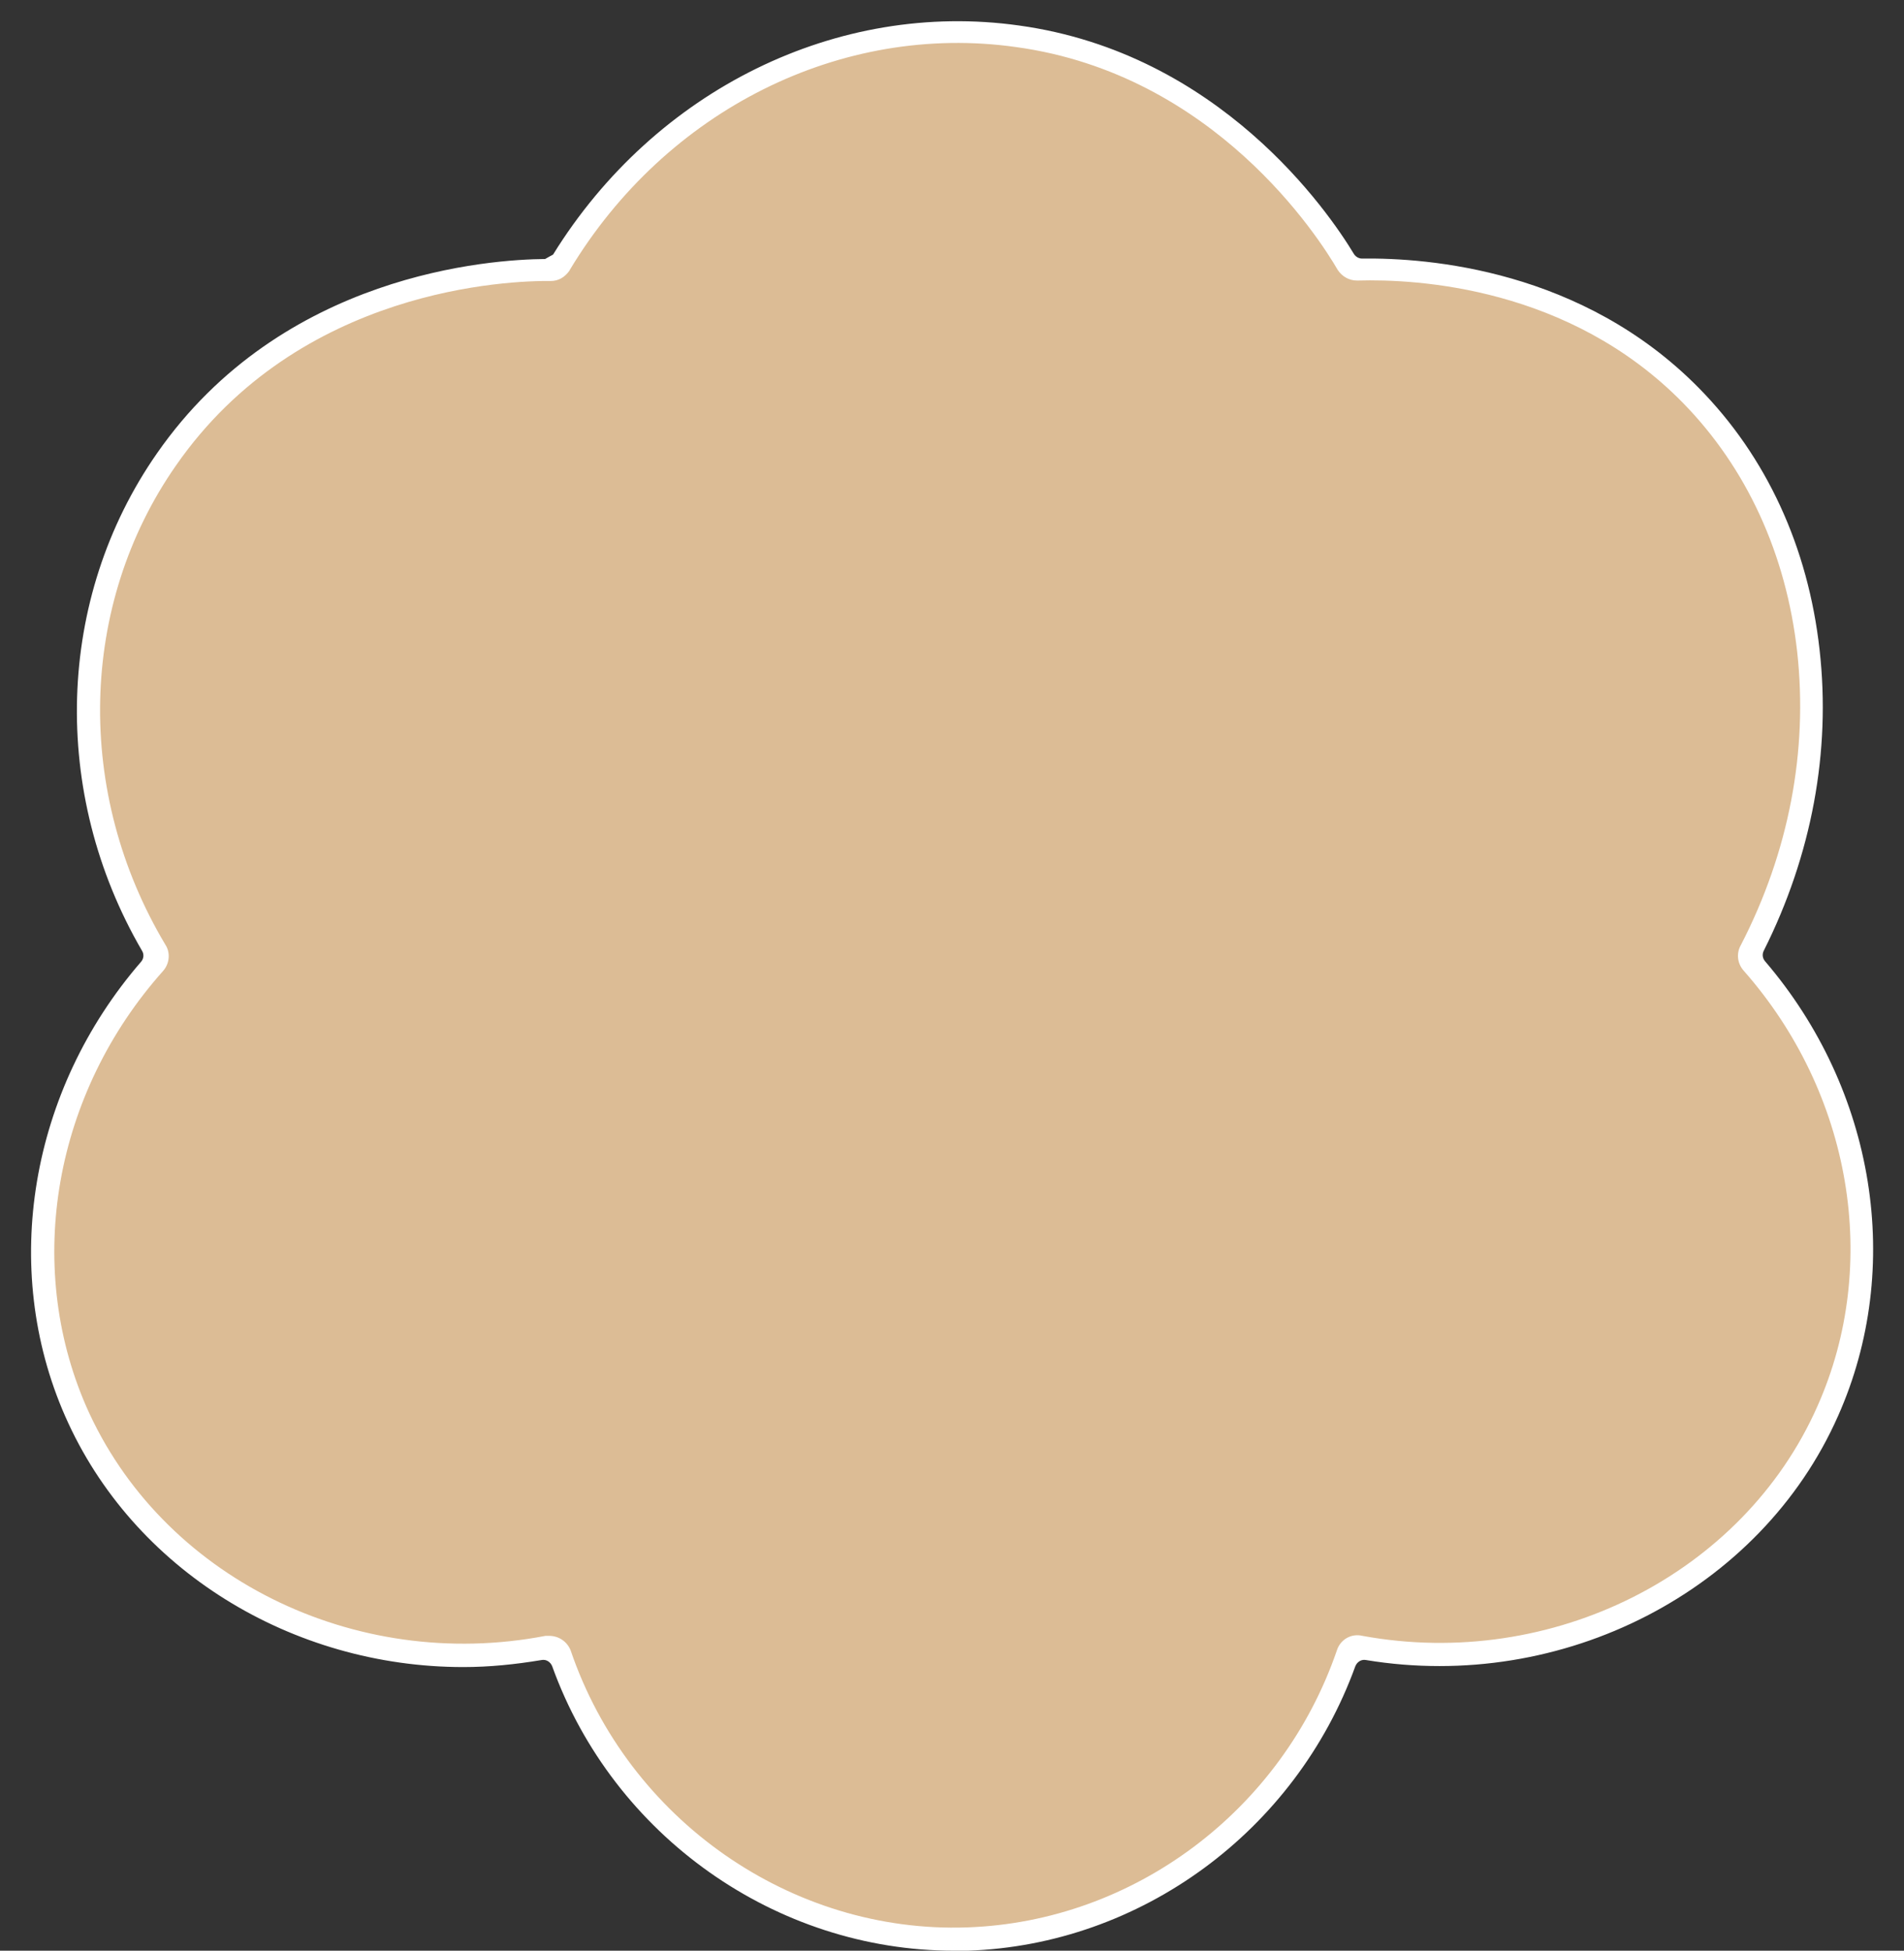
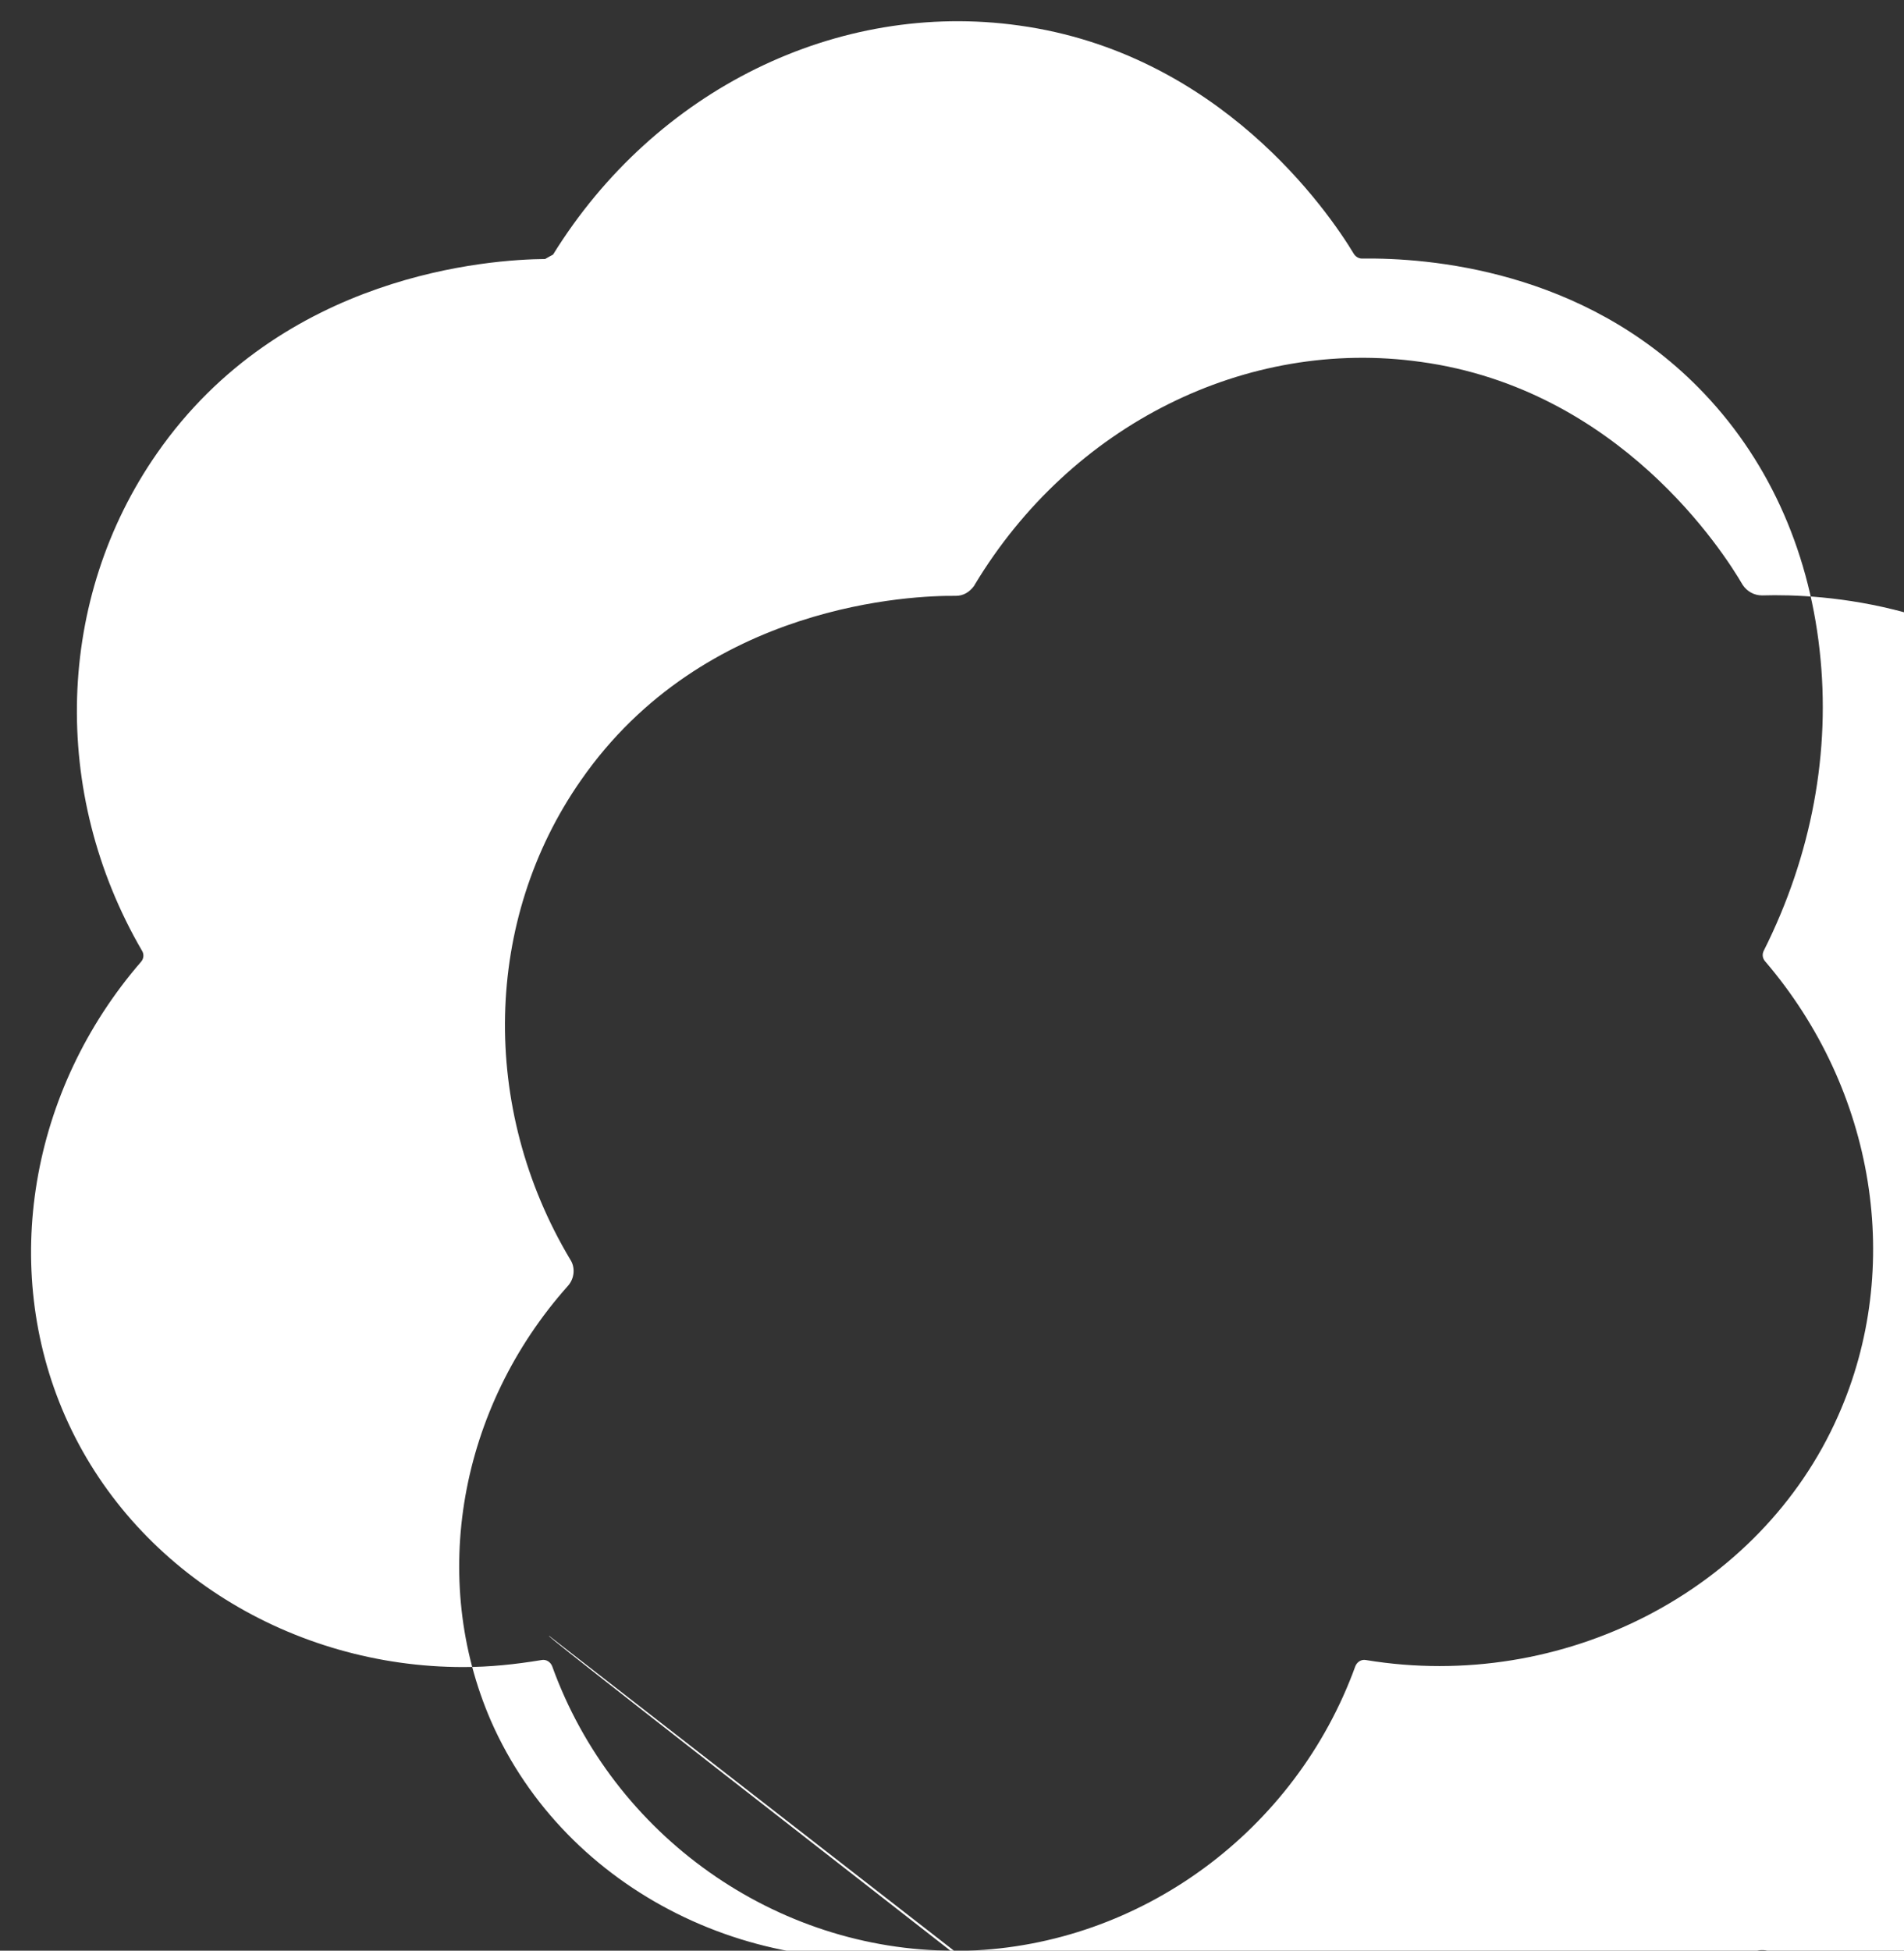
<svg xmlns="http://www.w3.org/2000/svg" fill="#ffffff" height="443.6" preserveAspectRatio="xMidYMid meet" version="1" viewBox="-7.0 -4.8 433.1 443.6" width="433.1" zoomAndPan="magnify">
  <rect x="-7.0" y="-4.8" width="433.1" height="443.6" fill="#333333" stroke="none" />
  <g>
    <g id="change1_1">
-       <path d="M301.7,56.6c-0.9,0-1.7-0.4-2.2-1.2c-5-8.6-29.2-45.6-75-51.9c-40.5-5.7-81.6,14.7-104.1,52 c-0.5,0.7-1.2,1.2-2.1,1.2c-9.4-0.1-58.6,1.5-87.4,43.1c-22.7,32.6-23.6,76.5-2.5,111.7c0.6,0.9,0.4,2.1-0.3,2.9 C2.6,242.9-4.5,282.8,10.1,316.1c17.3,39.4,62.1,62.5,107.4,53.7c1.2-0.2,2.4,0.5,2.8,1.6c13.5,39.8,51.5,66.1,92.7,64.8 c39.1-1.3,73.6-27.3,86.4-64.8c0.4-1.2,1.6-1.9,2.8-1.6c44.9,8.3,89.1-14.6,106.4-53.7c14.8-33.2,8-73.2-17.2-101.8 c-0.7-0.8-0.8-1.9-0.3-2.8c22.9-44.3,16.7-95.5-13.6-126.3C349.8,56.9,312.2,56.3,301.7,56.6z" fill="#dcbc95" />
-     </g>
+       </g>
    <g id="change2_1">
-       <path d="M210,438.8c-40.5,0-77.5-26.1-91.4-64.7c-0.4-1-1.4-1.6-2.4-1.4c-6,1-11.9,1.6-17.8,1.6c-38.9,0-75.2-22-90.6-57.1 c-14.8-33.7-8-74.1,17.3-103.3c0.6-0.7,0.7-1.7,0.2-2.5C4.4,175.5,5.7,131.3,28.7,98.3c28.5-41,76-44.1,88.3-44.2 c0.7-0.4,1.2-0.7,1.8-1c23.2-37.5,64.7-57.9,106-52.1c45.6,6.3,70.3,42.2,76.2,52c0.4,0.6,1.1,1,1.8,1c15.1-0.2,50.1,2.5,76.6,29.4 c15.4,15.6,24.9,36.2,27.5,59.6c2.6,23.1-1.8,46.7-12.7,68.4c-0.4,0.8-0.3,1.7,0.3,2.4c25.1,29.3,31.6,69.7,16.6,103.4 c-17.6,39.8-62.6,62.9-107.4,55.5c-1-0.2-2,0.4-2.4,1.4c-13.6,37.5-48.8,63.4-88.2,64.7C212.1,438.8,211,438.8,210,438.8z M117.9,367.2c2.2,0,4.1,1.3,4.9,3.3c13.1,38.5,50.2,64.4,90.2,63c37.9-1.3,71.6-26.6,84.1-63c0.8-2.5,3.3-3.9,5.8-3.3 c43.1,7.9,86.6-14,103.5-52.2c14.4-32.3,7.8-71.2-16.8-99.1c-1.4-1.6-1.7-3.9-0.6-5.8c10.9-21.1,15.3-44.1,12.8-66.7 c-2.5-22.2-11.5-41.8-26-56.6c-25.8-26.3-60.4-28.2-74-27.8l-0.1,0c-1.8,0-3.4-0.9-4.4-2.4c-4.3-7.4-28-44.5-73.2-50.7 c-39.7-5.6-79.6,14.3-101.5,50.7l-0.1,0.2c-1.1,1.5-2.5,2.3-4.2,2.3c-9.3-0.1-57.2,1.5-85.3,42c-22.1,31.7-23,74.4-2.4,108.9 c1.2,1.8,1,4.3-0.5,6c-24.8,27.8-31.6,66.6-17.5,99c17,38.7,60.9,60.6,104.5,52.2C117.3,367.2,117.6,367.2,117.9,367.2z M118.1,54.2C118.1,54.2,118.1,54.2,118.1,54.2C118.1,54.2,118.1,54.2,118.1,54.2z M301.6,54L301.6,54C301.6,54,301.6,54,301.6,54 L301.6,54z" fill="inherit" />
+       <path d="M210,438.8c-40.5,0-77.5-26.1-91.4-64.7c-0.4-1-1.4-1.6-2.4-1.4c-6,1-11.9,1.6-17.8,1.6c-38.9,0-75.2-22-90.6-57.1 c-14.8-33.7-8-74.1,17.3-103.3c0.6-0.7,0.7-1.7,0.2-2.5C4.4,175.5,5.7,131.3,28.7,98.3c28.5-41,76-44.1,88.3-44.2 c0.7-0.4,1.2-0.7,1.8-1c23.2-37.5,64.7-57.9,106-52.1c45.6,6.3,70.3,42.2,76.2,52c0.4,0.6,1.1,1,1.8,1c15.1-0.2,50.1,2.5,76.6,29.4 c15.4,15.6,24.9,36.2,27.5,59.6c2.6,23.1-1.8,46.7-12.7,68.4c-0.4,0.8-0.3,1.7,0.3,2.4c25.1,29.3,31.6,69.7,16.6,103.4 c-17.6,39.8-62.6,62.9-107.4,55.5c-1-0.2-2,0.4-2.4,1.4c-13.6,37.5-48.8,63.4-88.2,64.7C212.1,438.8,211,438.8,210,438.8z c2.2,0,4.1,1.3,4.9,3.3c13.1,38.5,50.2,64.4,90.2,63c37.9-1.3,71.6-26.6,84.1-63c0.8-2.5,3.3-3.9,5.8-3.3 c43.1,7.9,86.6-14,103.5-52.2c14.4-32.3,7.8-71.2-16.8-99.1c-1.4-1.6-1.7-3.9-0.6-5.8c10.9-21.1,15.3-44.1,12.8-66.7 c-2.5-22.2-11.5-41.8-26-56.6c-25.8-26.3-60.4-28.2-74-27.8l-0.1,0c-1.8,0-3.4-0.9-4.4-2.4c-4.3-7.4-28-44.5-73.2-50.7 c-39.7-5.6-79.6,14.3-101.5,50.7l-0.1,0.2c-1.1,1.5-2.5,2.3-4.2,2.3c-9.3-0.1-57.2,1.5-85.3,42c-22.1,31.7-23,74.4-2.4,108.9 c1.2,1.8,1,4.3-0.5,6c-24.8,27.8-31.6,66.6-17.5,99c17,38.7,60.9,60.6,104.5,52.2C117.3,367.2,117.6,367.2,117.9,367.2z M118.1,54.2C118.1,54.2,118.1,54.2,118.1,54.2C118.1,54.2,118.1,54.2,118.1,54.2z M301.6,54L301.6,54C301.6,54,301.6,54,301.6,54 L301.6,54z" fill="inherit" />
    </g>
  </g>
</svg>